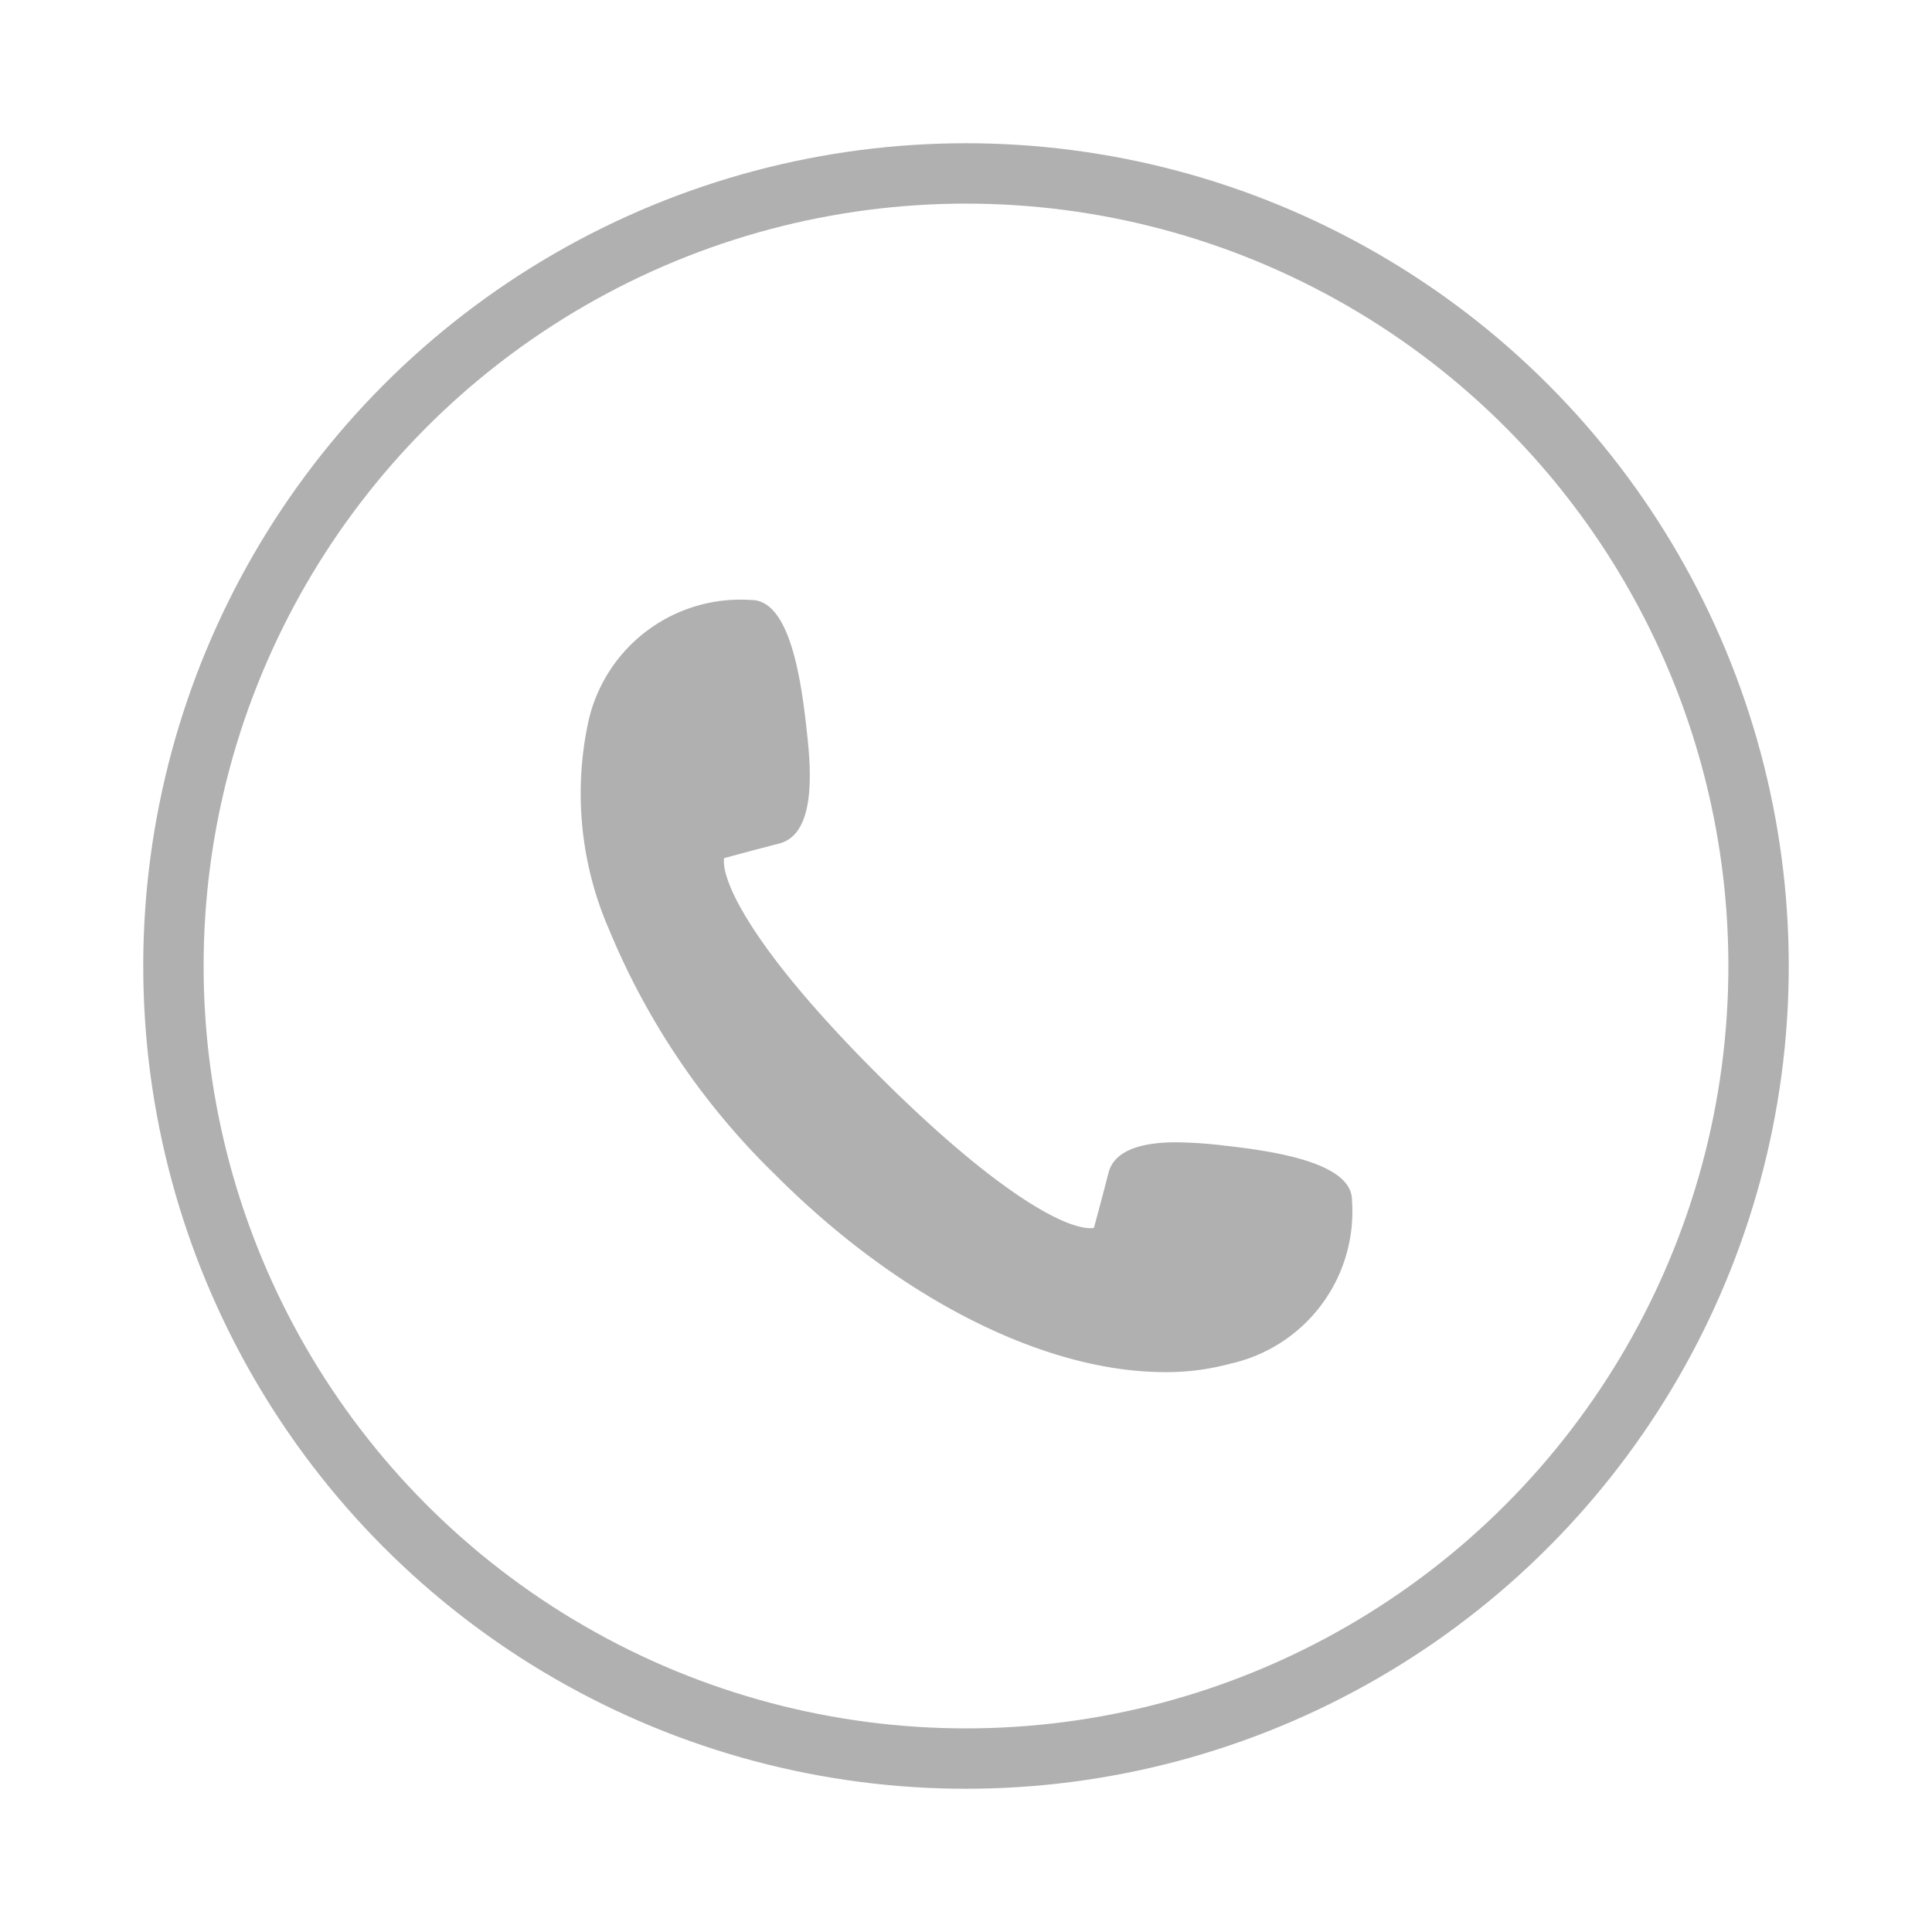
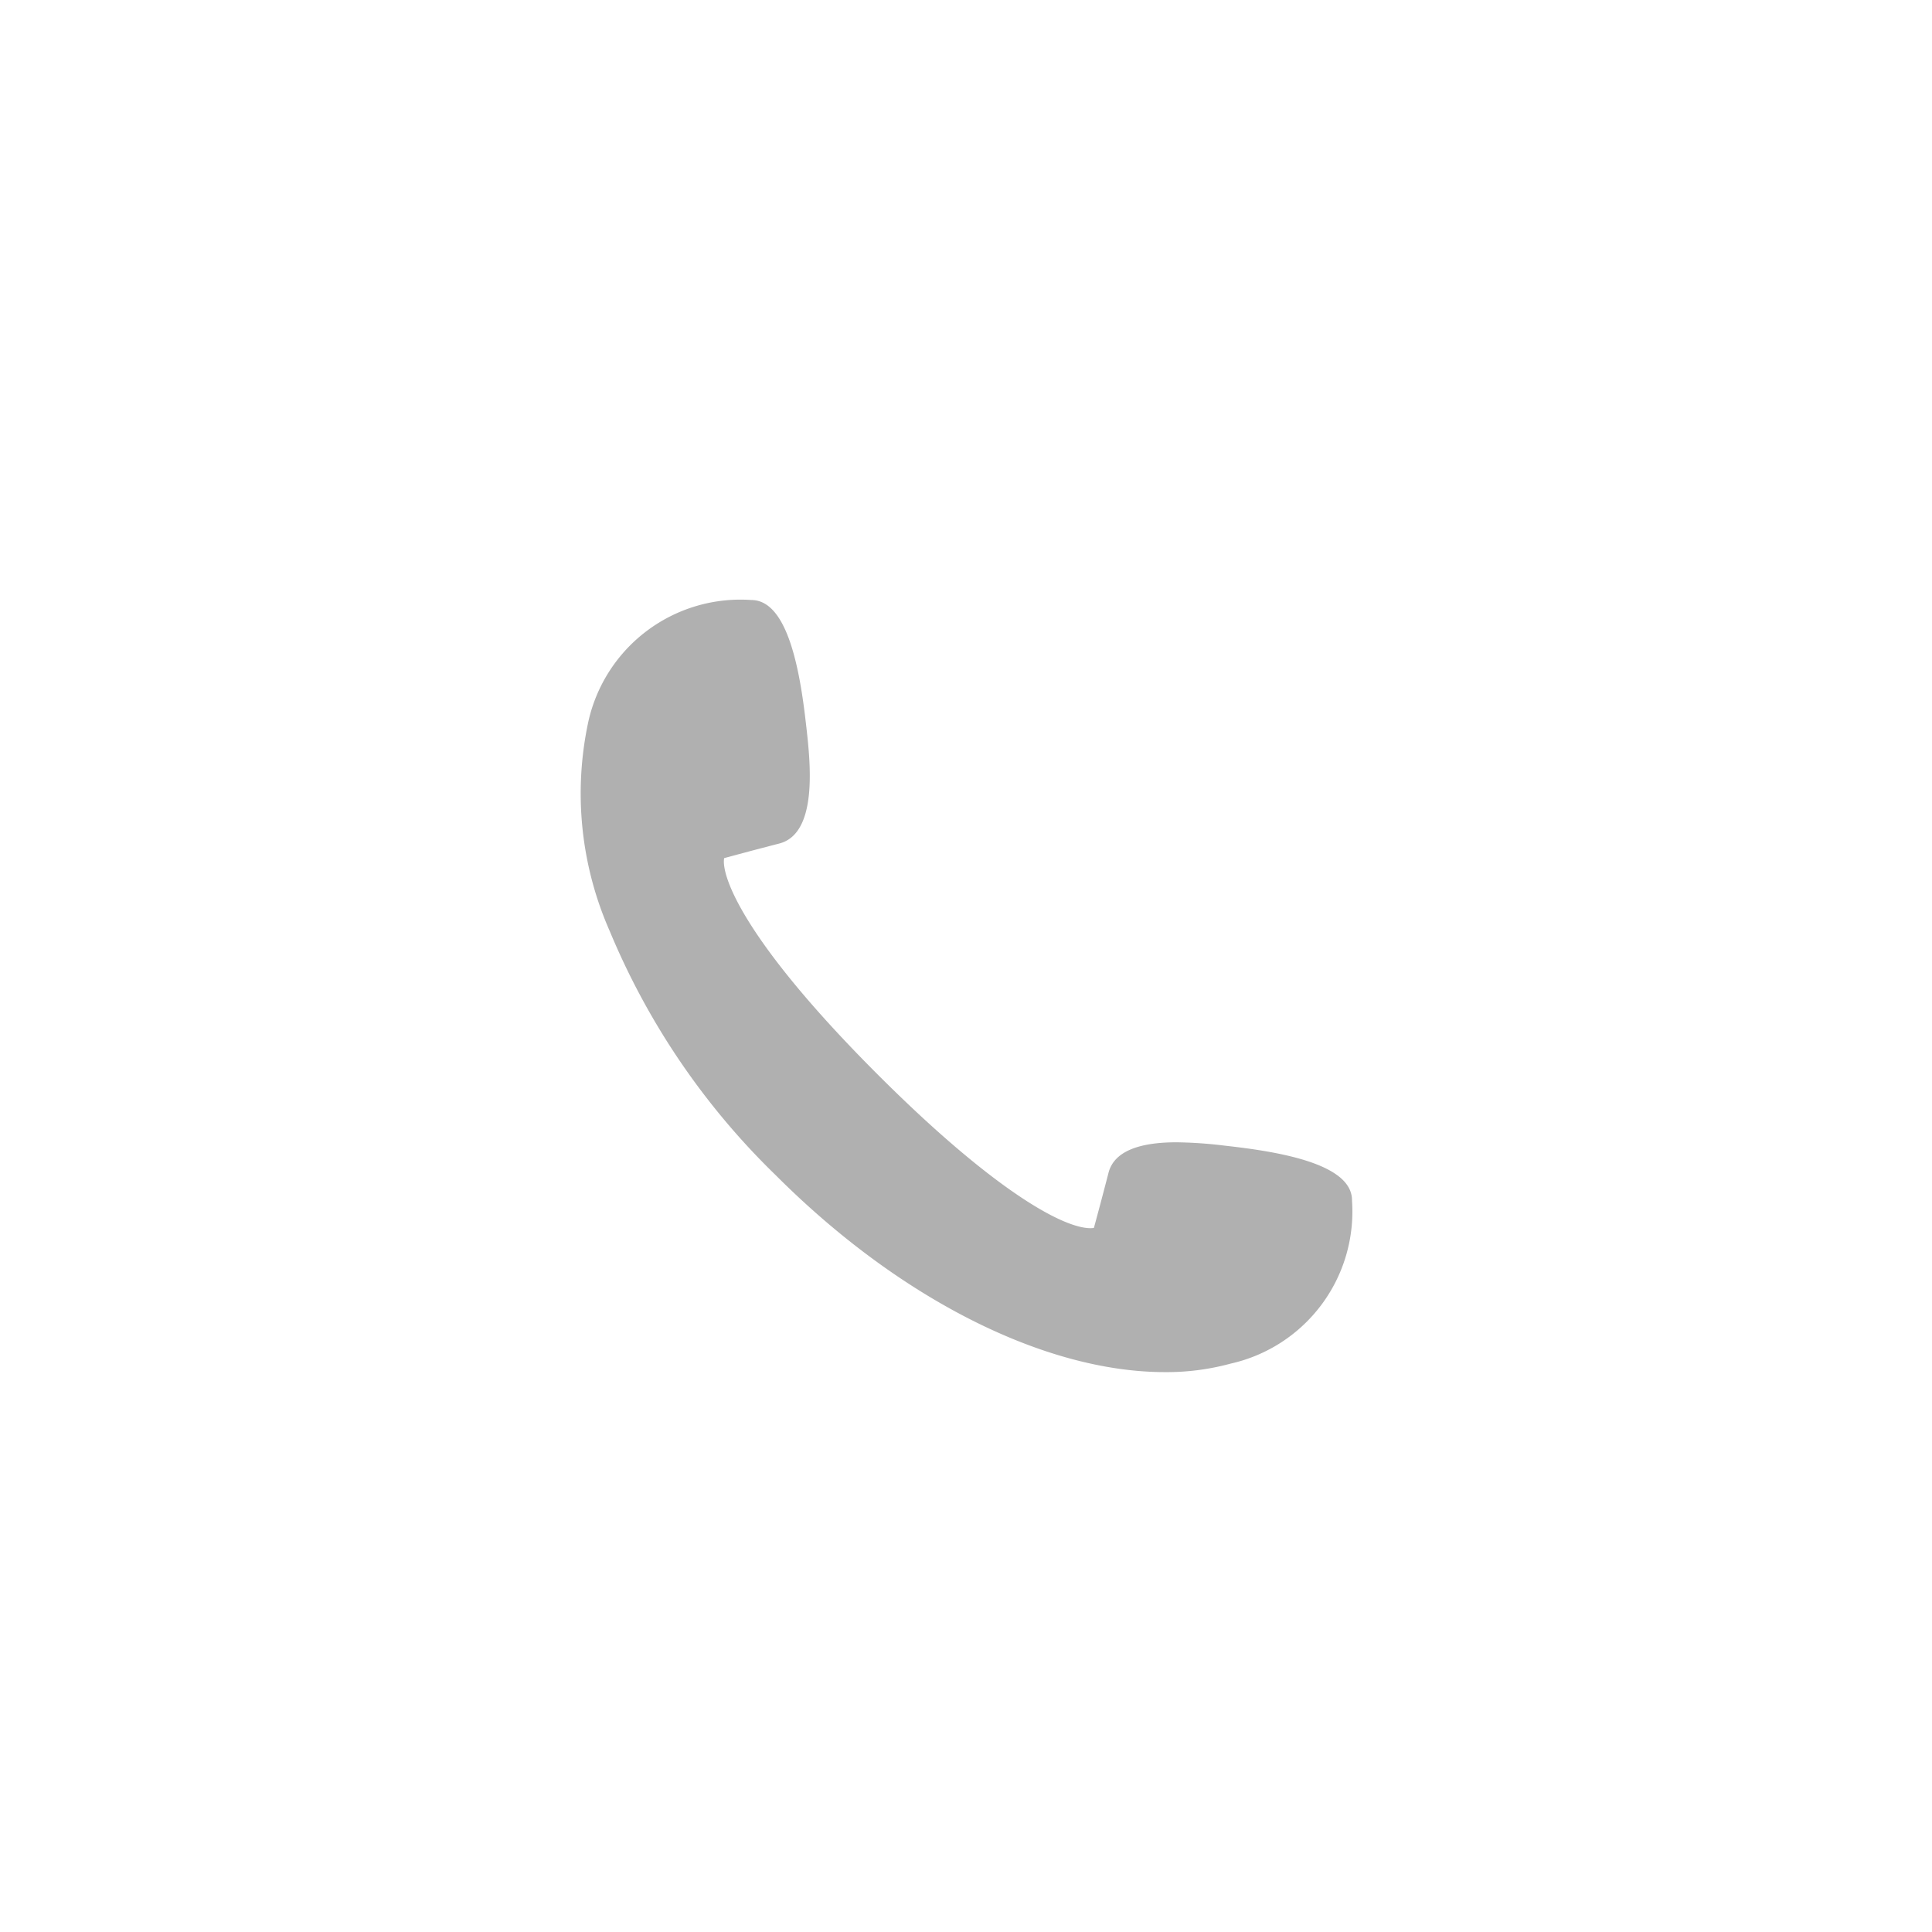
<svg xmlns="http://www.w3.org/2000/svg" id="Base" viewBox="0 0 64 64">
  <defs>
    <style>.cls-1{fill:#b0b0b0;}.cls-2{fill:none;stroke:#b0b0b0;stroke-miterlimit:10;stroke-width:2px;}</style>
  </defs>
  <path class="cls-1" d="M40.613,37.956l-.059-.007A14.357,14.357,0,0,0,38.975,37.84c-1.323,0-2.082.34-2.254,1.01-.222.861-.411,1.558-.484,1.826a.667.667,0,0,1-.114.009c-.947 0-3.296-1.338-7.051-5.093-4.472-4.472-5.186-6.593-5.084-7.165.268-.073.964-.262,1.826-.484,1.291-.333,1.027-2.698.9-3.835l-.007-.058c-.199-1.792-.602-4.174-1.82-4.174a5.162,5.162,0,0,0-5.396,4.023A11.29,11.29,0,0,0,20.197,30.841a24.204,24.204,0,0,0,5.518,8.107c4.074,4.073,8.886,6.505,12.874,6.505h0a8.052,8.052,0,0,0,2.175-.281,5.162,5.162,0,0,0,4.023-5.396C44.807,38.563,42.414,38.156,40.613,37.956Z" />
-   <circle class="cls-2" cx="32" cy="32" r="26.255" />
</svg>